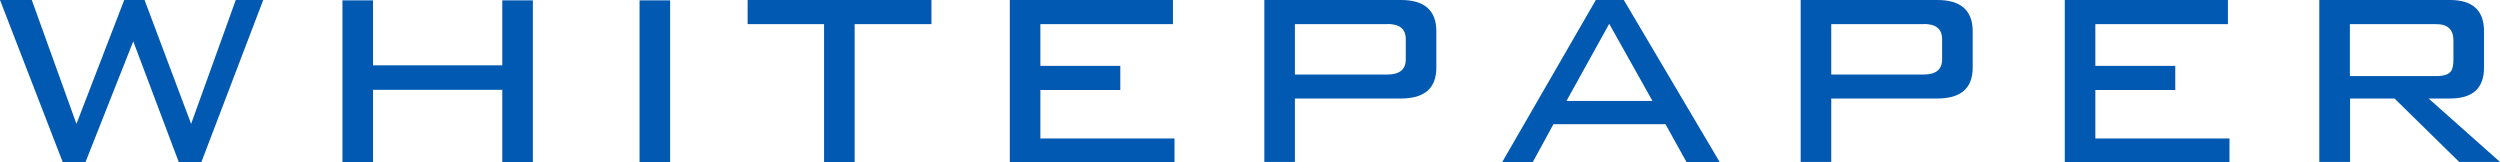
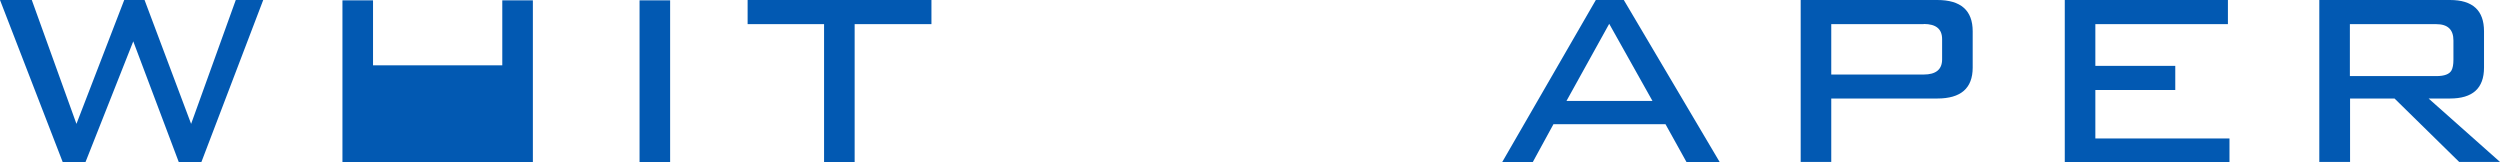
<svg xmlns="http://www.w3.org/2000/svg" id="_レイヤー_1" viewBox="0 0 143.89 9.33">
  <defs>
    <style>.cls-1{fill:#0259b2;stroke-width:0px;}</style>
  </defs>
  <path class="cls-1" d="m3.61,9.33L0,0h1.83l2.57,7.13L7.15,0h1.17l2.68,7.13L13.57,0h1.58l-3.56,9.33h-1.3l-2.62-6.95-2.75,6.95h-1.32Z" />
-   <path class="cls-1" d="m19.71,9.33V.02h1.76v3.74h7.44V.02h1.76v9.31h-1.76v-4.16h-7.44v4.16h-1.76Z" />
+   <path class="cls-1" d="m19.71,9.33V.02h1.76v3.74h7.44V.02h1.76v9.31h-1.76v-4.16v4.16h-1.76Z" />
  <path class="cls-1" d="m38.57,9.33h-1.76V.02h1.76v9.31Z" />
  <path class="cls-1" d="m49.19,1.39v7.94h-1.76V1.39h-4.4V0h10.58v1.39h-4.42Z" />
-   <path class="cls-1" d="m58.12,9.33V0h9.39v1.39h-7.63v2.4h4.6v1.39h-4.6v2.79h7.72v1.36h-9.48Z" />
-   <path class="cls-1" d="m72.77,9.33V0h7.86c1.36,0,2.04.6,2.04,1.8v2.09c0,1.19-.68,1.78-2.04,1.78h-6.1v3.65h-1.76Zm7.08-7.94h-5.32v2.9h5.32c.7,0,1.06-.29,1.06-.87v-1.17c0-.58-.35-.87-1.06-.87Z" />
  <path class="cls-1" d="m86.46,9.33l5.39-9.33h1.61l5.52,9.33h-1.91l-1.21-2.18h-6.45l-1.19,2.18h-1.76Zm3.7-3.52h4.95l-2.49-4.44-2.46,4.44Z" />
  <path class="cls-1" d="m103.64,9.33V0h7.86c1.36,0,2.04.6,2.04,1.8v2.09c0,1.19-.68,1.78-2.04,1.78h-6.1v3.65h-1.76Zm7.08-7.94h-5.32v2.9h5.32c.7,0,1.06-.29,1.06-.87v-1.17c0-.58-.35-.87-1.06-.87Z" />
  <path class="cls-1" d="m118.84,9.33V0h9.39v1.39h-7.63v2.4h4.6v1.39h-4.6v2.79h7.72v1.36h-9.48Z" />
  <path class="cls-1" d="m133.49,9.33V0h7.52c1.31,0,1.96.6,1.96,1.8v2.09c0,1.19-.65,1.78-1.96,1.78h-1.23l4.11,3.65h-2.35l-3.72-3.65h-2.56v3.65h-1.76Zm6.73-7.94h-4.97v2.99h4.97c.47,0,.76-.11.88-.33.07-.13.11-.33.11-.61v-1.11c0-.63-.33-.94-.99-.94Z" />
</svg>